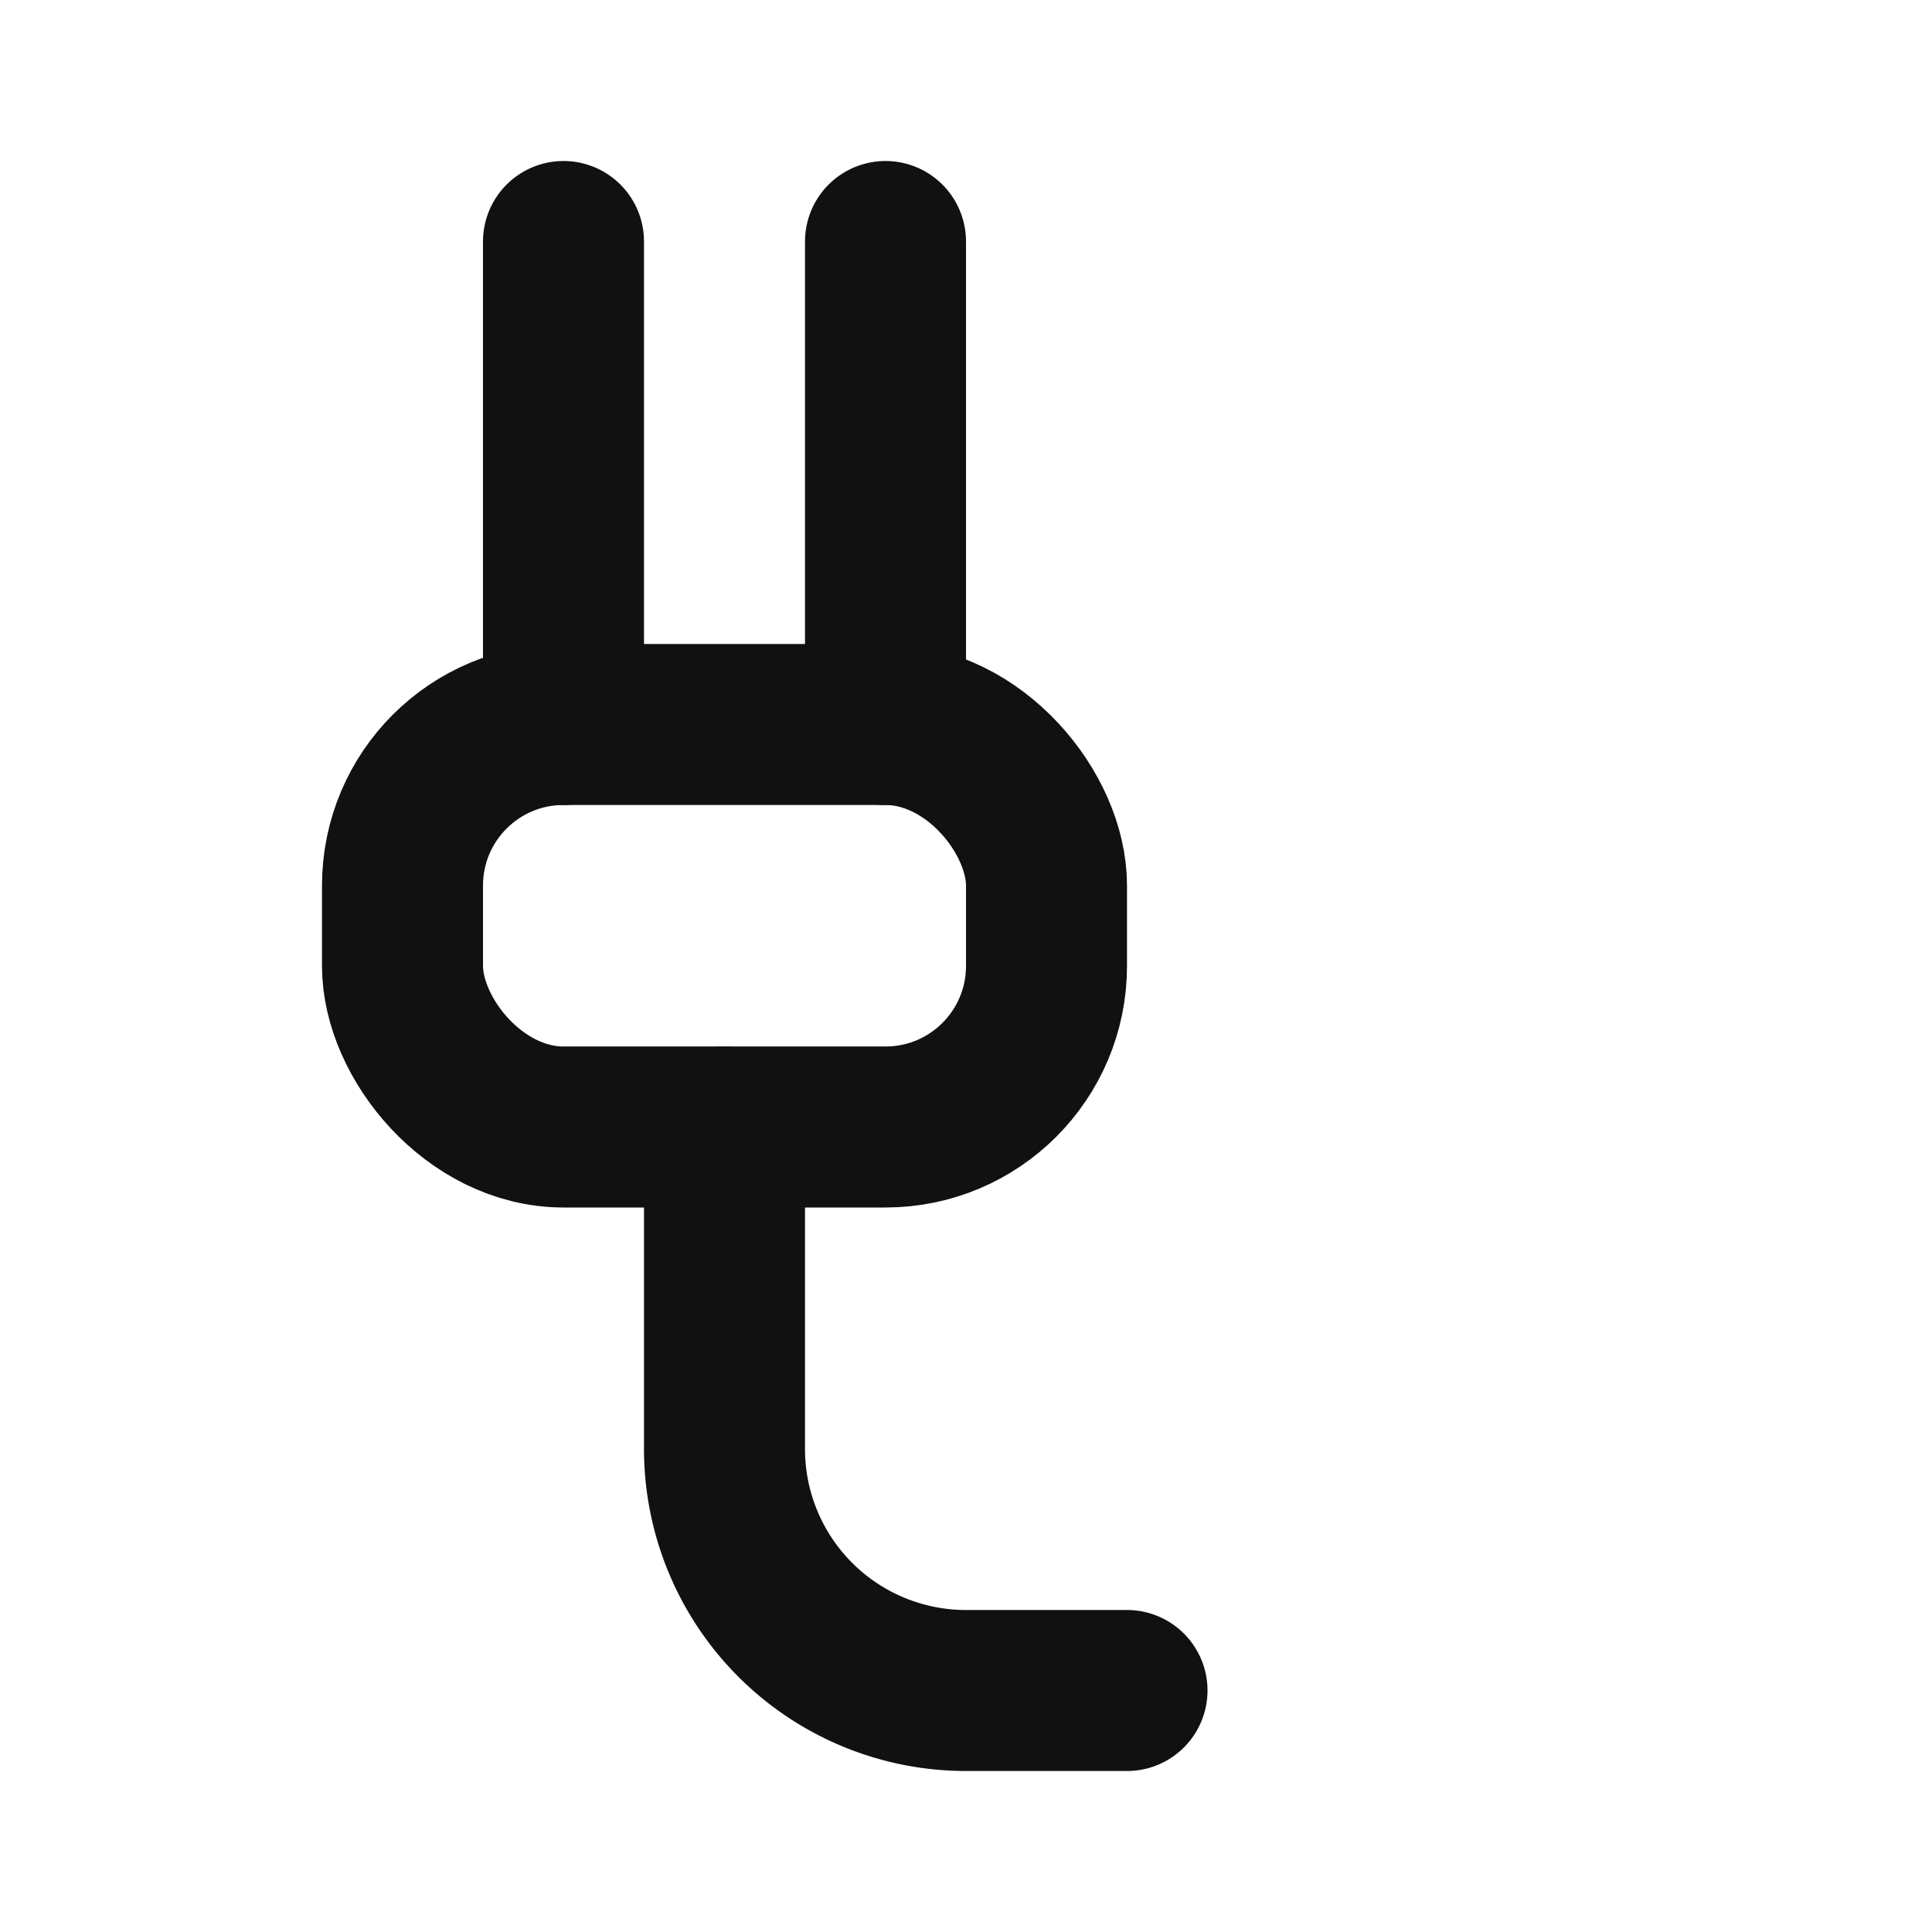
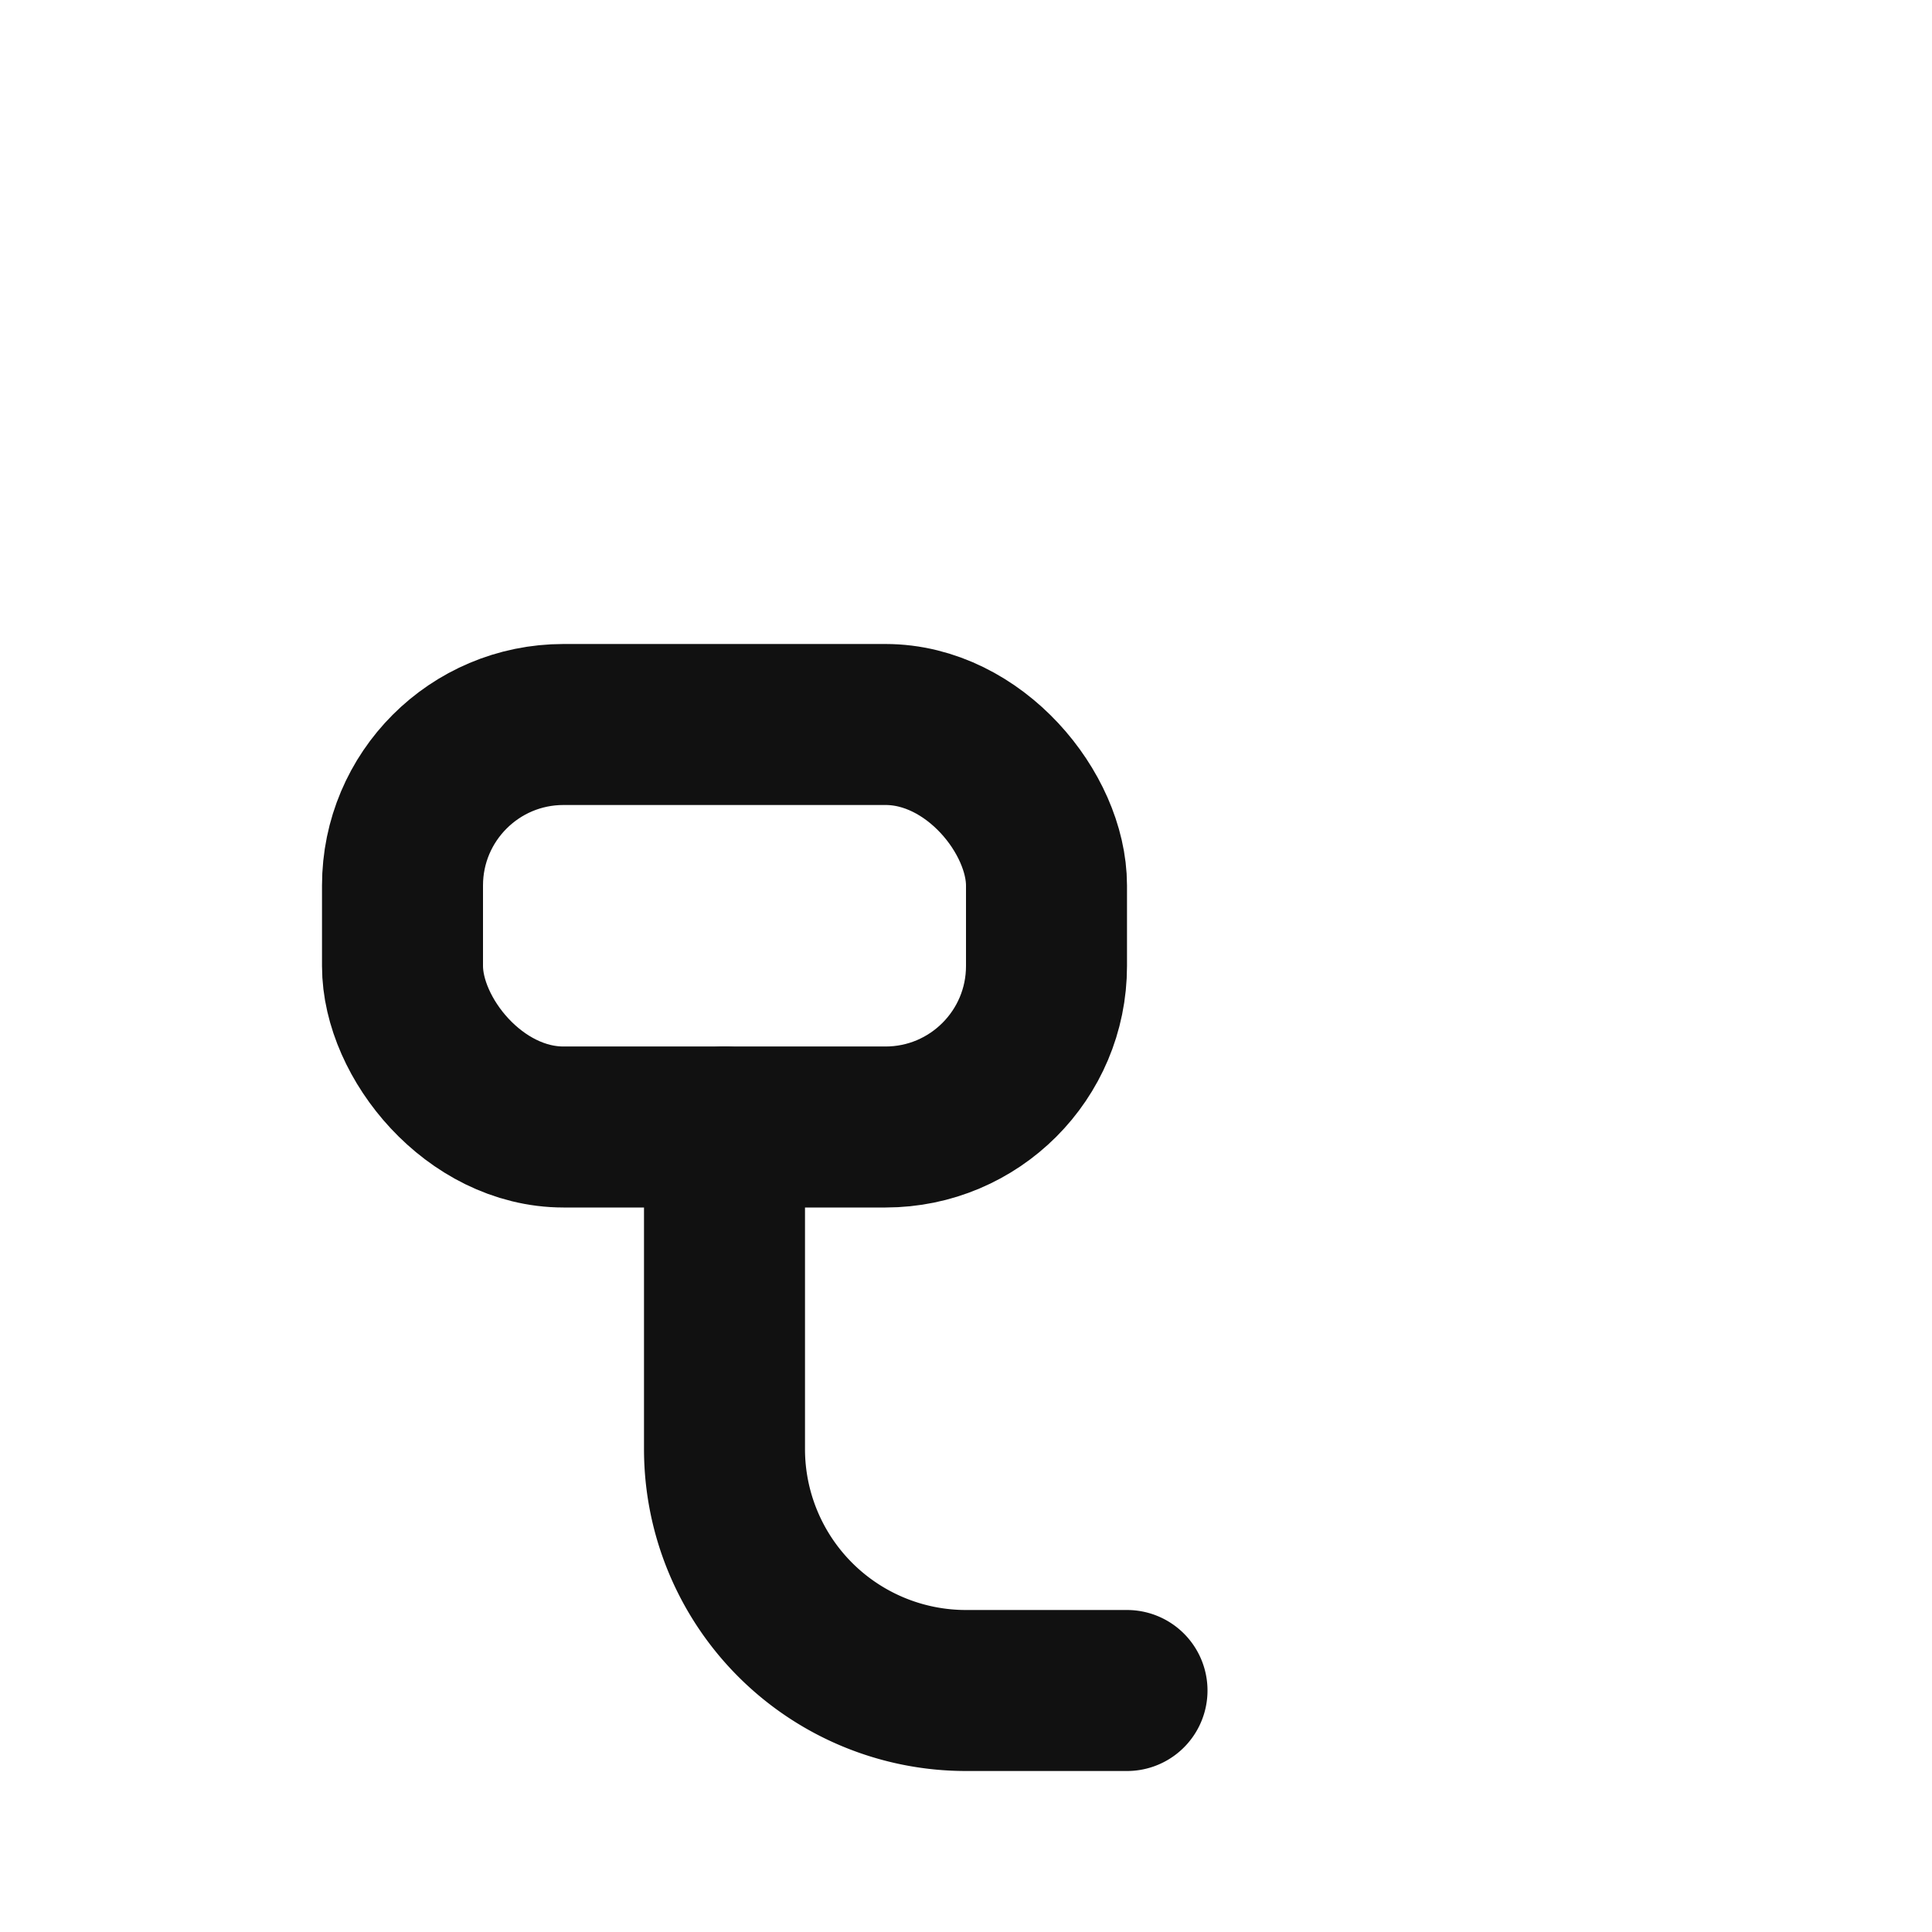
<svg xmlns="http://www.w3.org/2000/svg" width="24" height="24" viewBox="0 0 24 24" fill="none" stroke="#111" stroke-width="2" stroke-linecap="round" stroke-linejoin="round">
-   <path d="M7 3v6M11 3v6" />
  <rect x="5" y="9" width="8" height="5" rx="2" />
  <path d="M9 14v4a3 3 0 0 0 3 3h2" />
</svg>